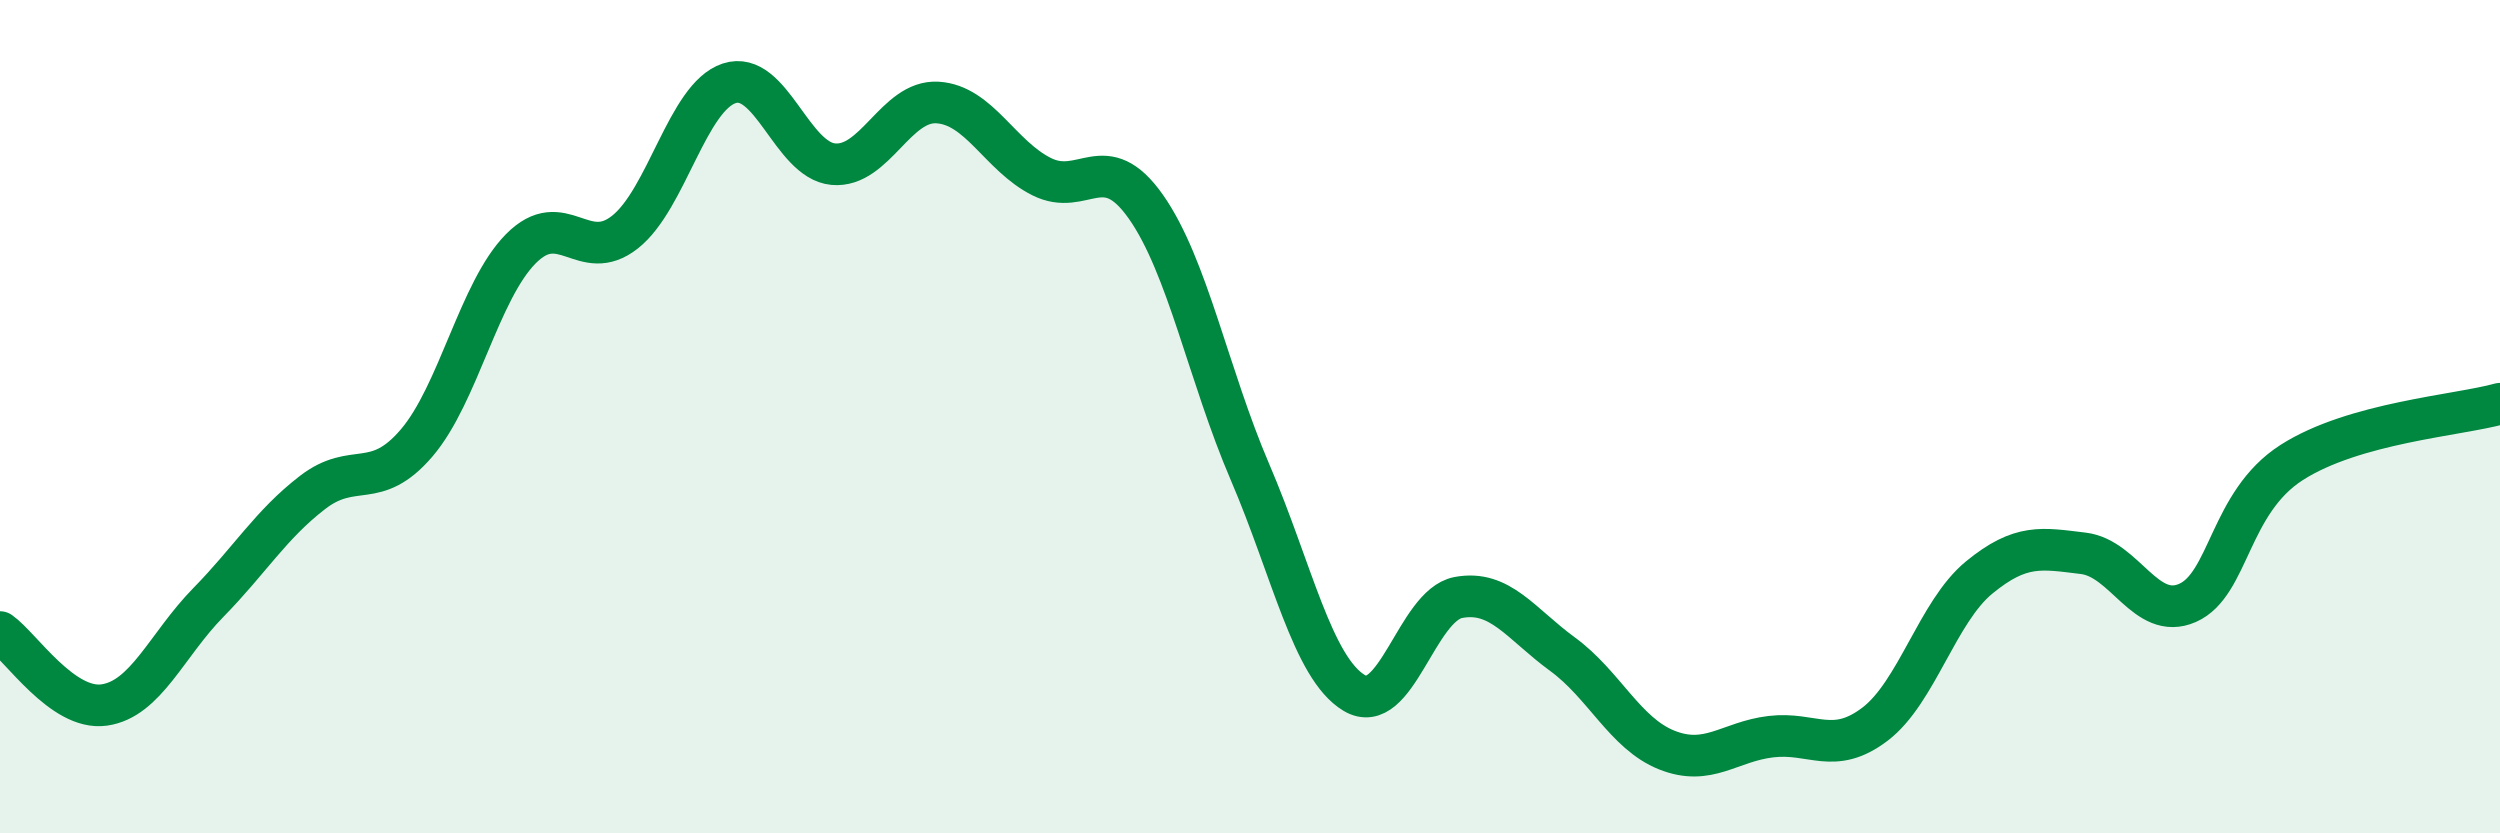
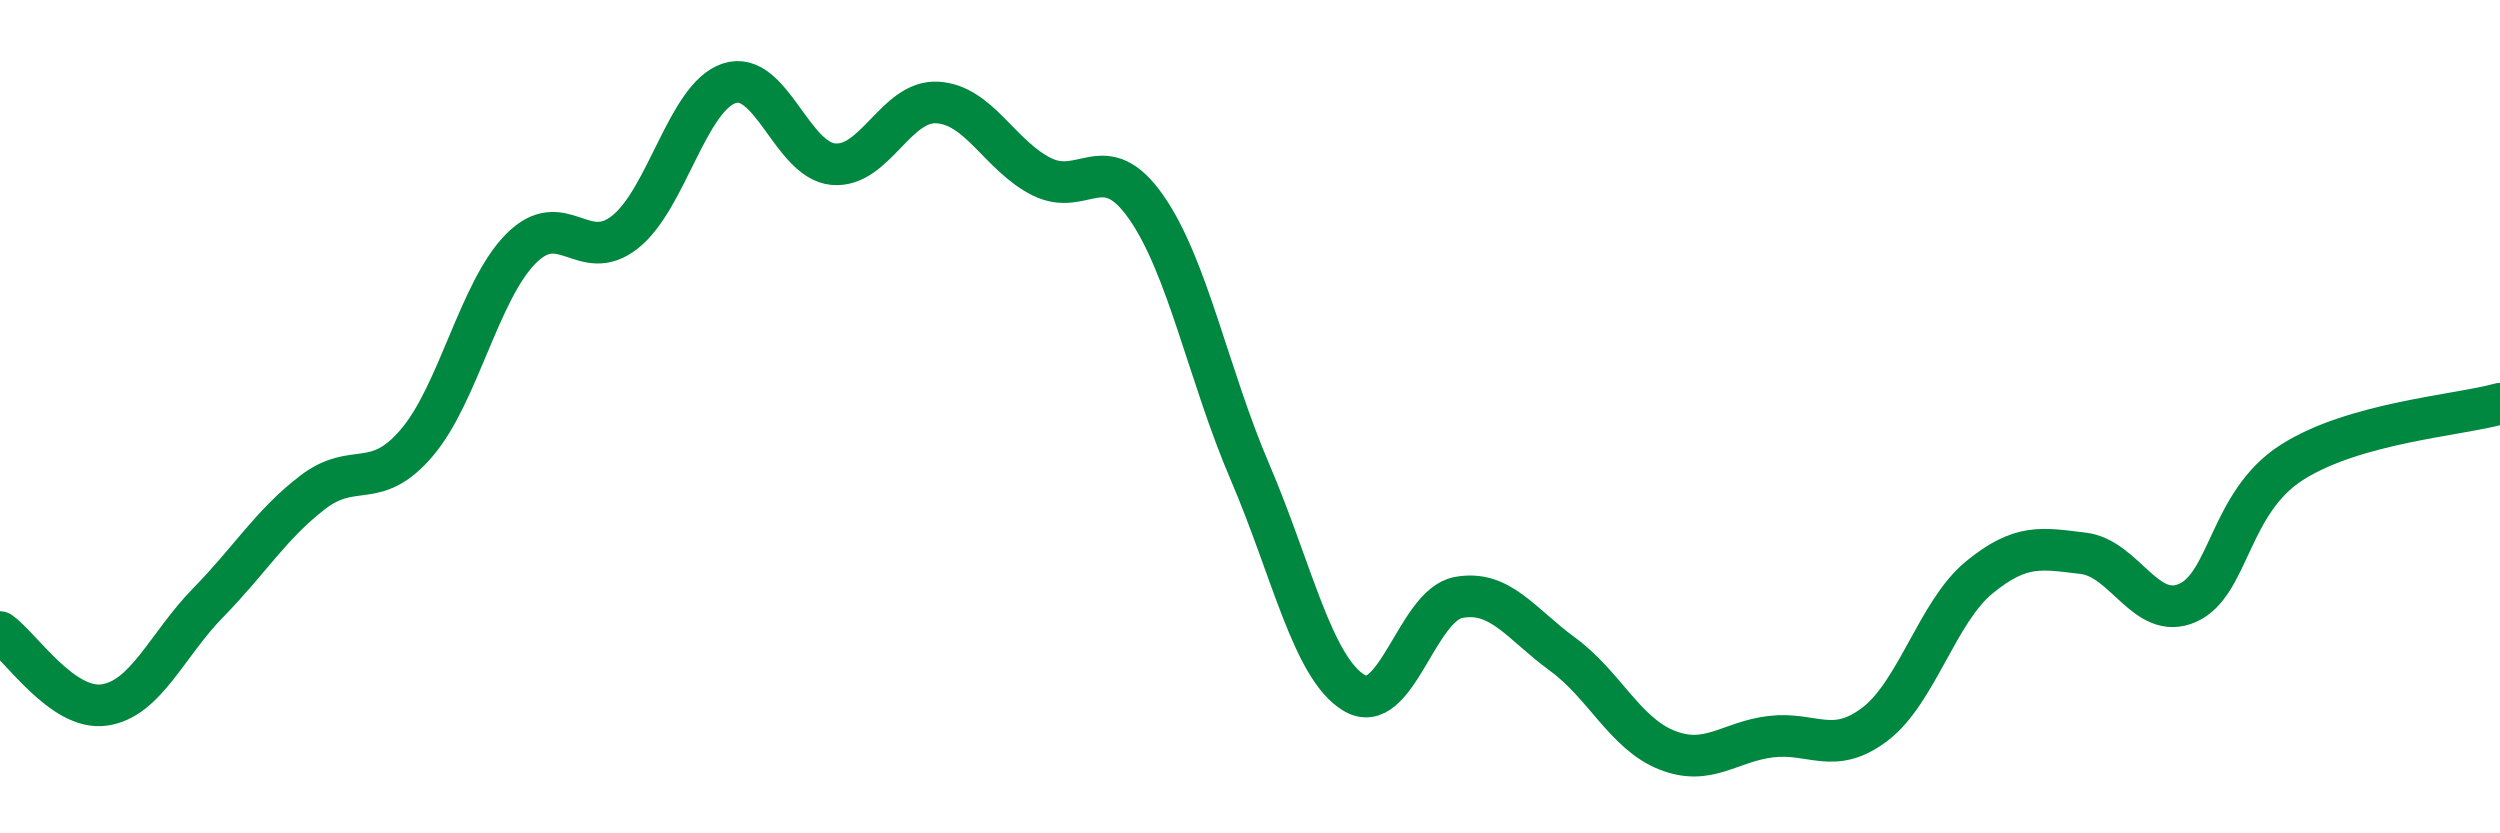
<svg xmlns="http://www.w3.org/2000/svg" width="60" height="20" viewBox="0 0 60 20">
-   <path d="M 0,15.17 C 0.5,15.52 1.5,17.06 2.5,16.92 C 3.5,16.78 4,15.48 5,14.46 C 6,13.44 6.5,12.59 7.5,11.82 C 8.5,11.05 9,11.8 10,10.63 C 11,9.46 11.5,6.98 12.5,5.97 C 13.5,4.96 14,6.36 15,5.57 C 16,4.78 16.5,2.33 17.5,2 C 18.5,1.67 19,3.85 20,3.94 C 21,4.03 21.5,2.4 22.5,2.46 C 23.5,2.52 24,3.74 25,4.24 C 26,4.74 26.5,3.54 27.5,4.96 C 28.5,6.38 29,9 30,11.33 C 31,13.66 31.5,16.03 32.5,16.63 C 33.5,17.23 34,14.53 35,14.34 C 36,14.15 36.5,14.97 37.5,15.7 C 38.5,16.43 39,17.6 40,18 C 41,18.4 41.5,17.8 42.5,17.68 C 43.5,17.56 44,18.14 45,17.38 C 46,16.62 46.5,14.68 47.5,13.86 C 48.5,13.04 49,13.16 50,13.28 C 51,13.4 51.5,14.91 52.5,14.47 C 53.5,14.03 53.5,12.06 55,11.1 C 56.5,10.14 59,9.97 60,9.69L60 20L0 20Z" fill="#008740" opacity="0.1" stroke-linecap="round" stroke-linejoin="round" />
  <path d="M 0,15.17 C 0.5,15.52 1.5,17.06 2.5,16.92 C 3.5,16.78 4,15.48 5,14.46 C 6,13.44 6.5,12.59 7.5,11.82 C 8.5,11.05 9,11.8 10,10.63 C 11,9.46 11.5,6.98 12.5,5.97 C 13.5,4.96 14,6.36 15,5.57 C 16,4.78 16.5,2.33 17.5,2 C 18.5,1.67 19,3.85 20,3.94 C 21,4.03 21.5,2.4 22.5,2.46 C 23.5,2.52 24,3.74 25,4.24 C 26,4.74 26.5,3.54 27.5,4.96 C 28.5,6.38 29,9 30,11.33 C 31,13.66 31.5,16.03 32.5,16.63 C 33.5,17.23 34,14.53 35,14.34 C 36,14.15 36.5,14.97 37.5,15.7 C 38.5,16.43 39,17.6 40,18 C 41,18.4 41.5,17.8 42.5,17.68 C 43.5,17.56 44,18.14 45,17.38 C 46,16.62 46.5,14.68 47.5,13.86 C 48.5,13.04 49,13.16 50,13.28 C 51,13.4 51.5,14.91 52.5,14.47 C 53.5,14.03 53.5,12.06 55,11.1 C 56.5,10.14 59,9.97 60,9.69" stroke="#008740" stroke-width="1" fill="none" stroke-linecap="round" stroke-linejoin="round" />
</svg>